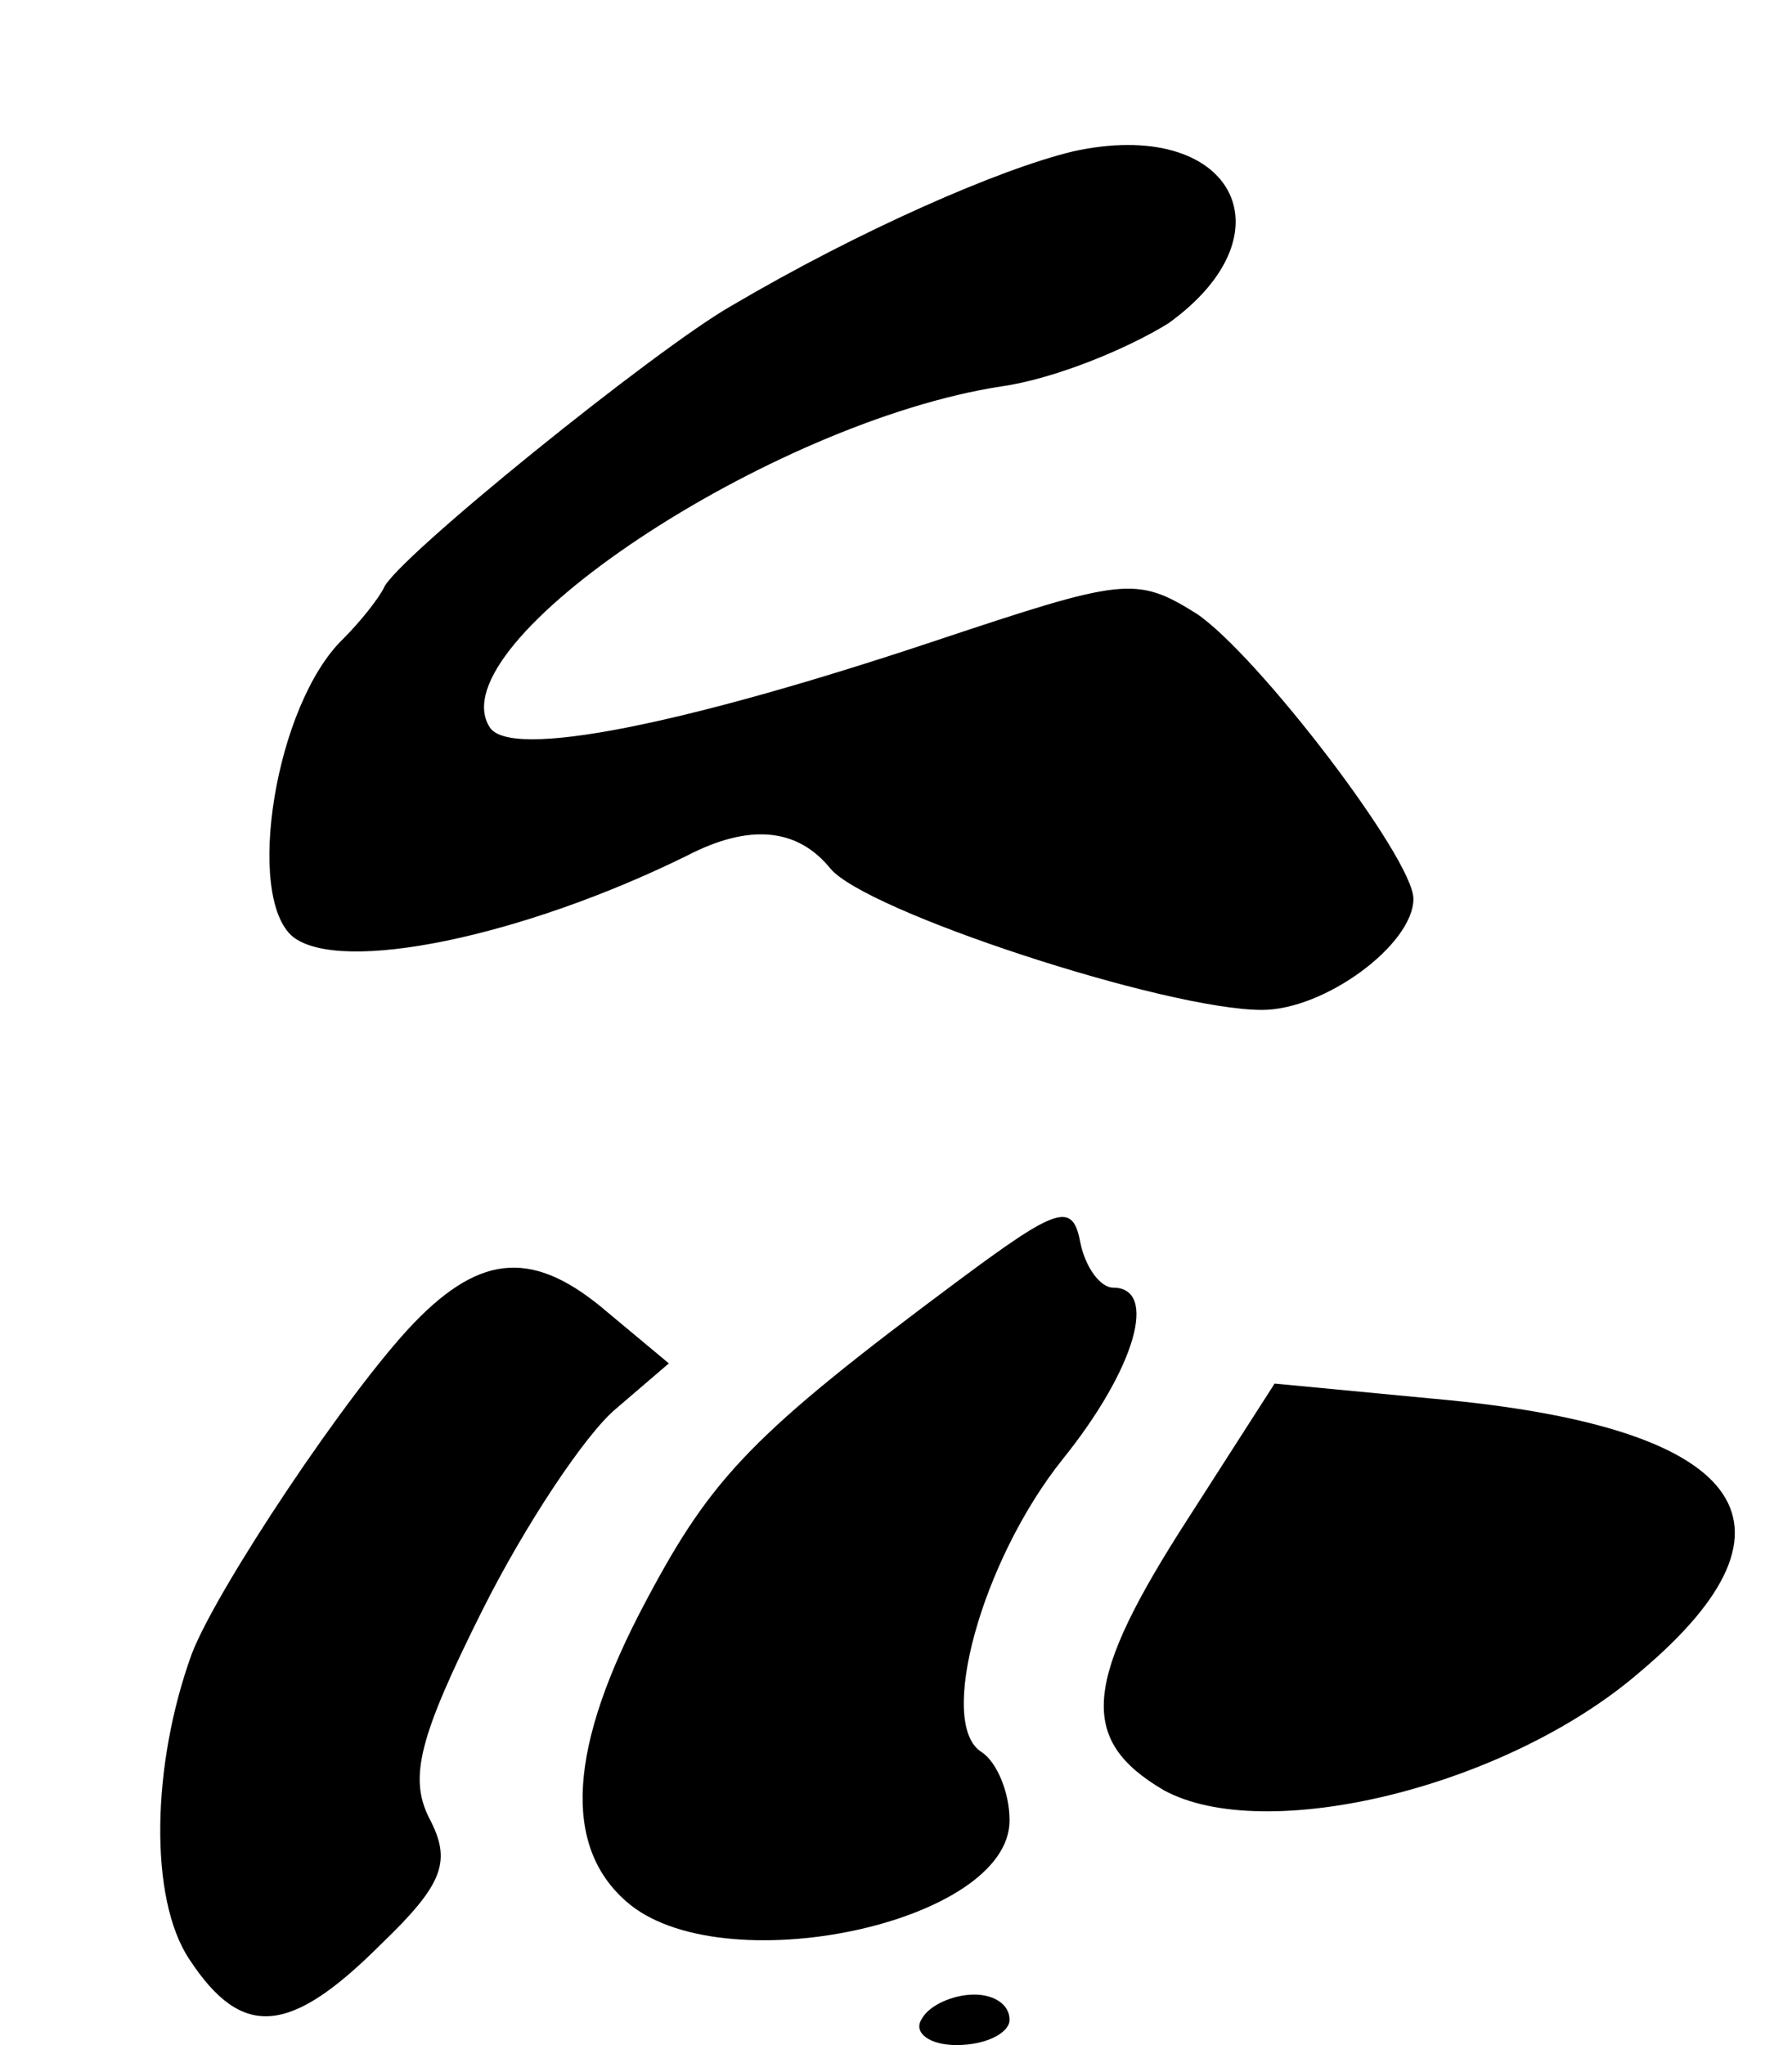
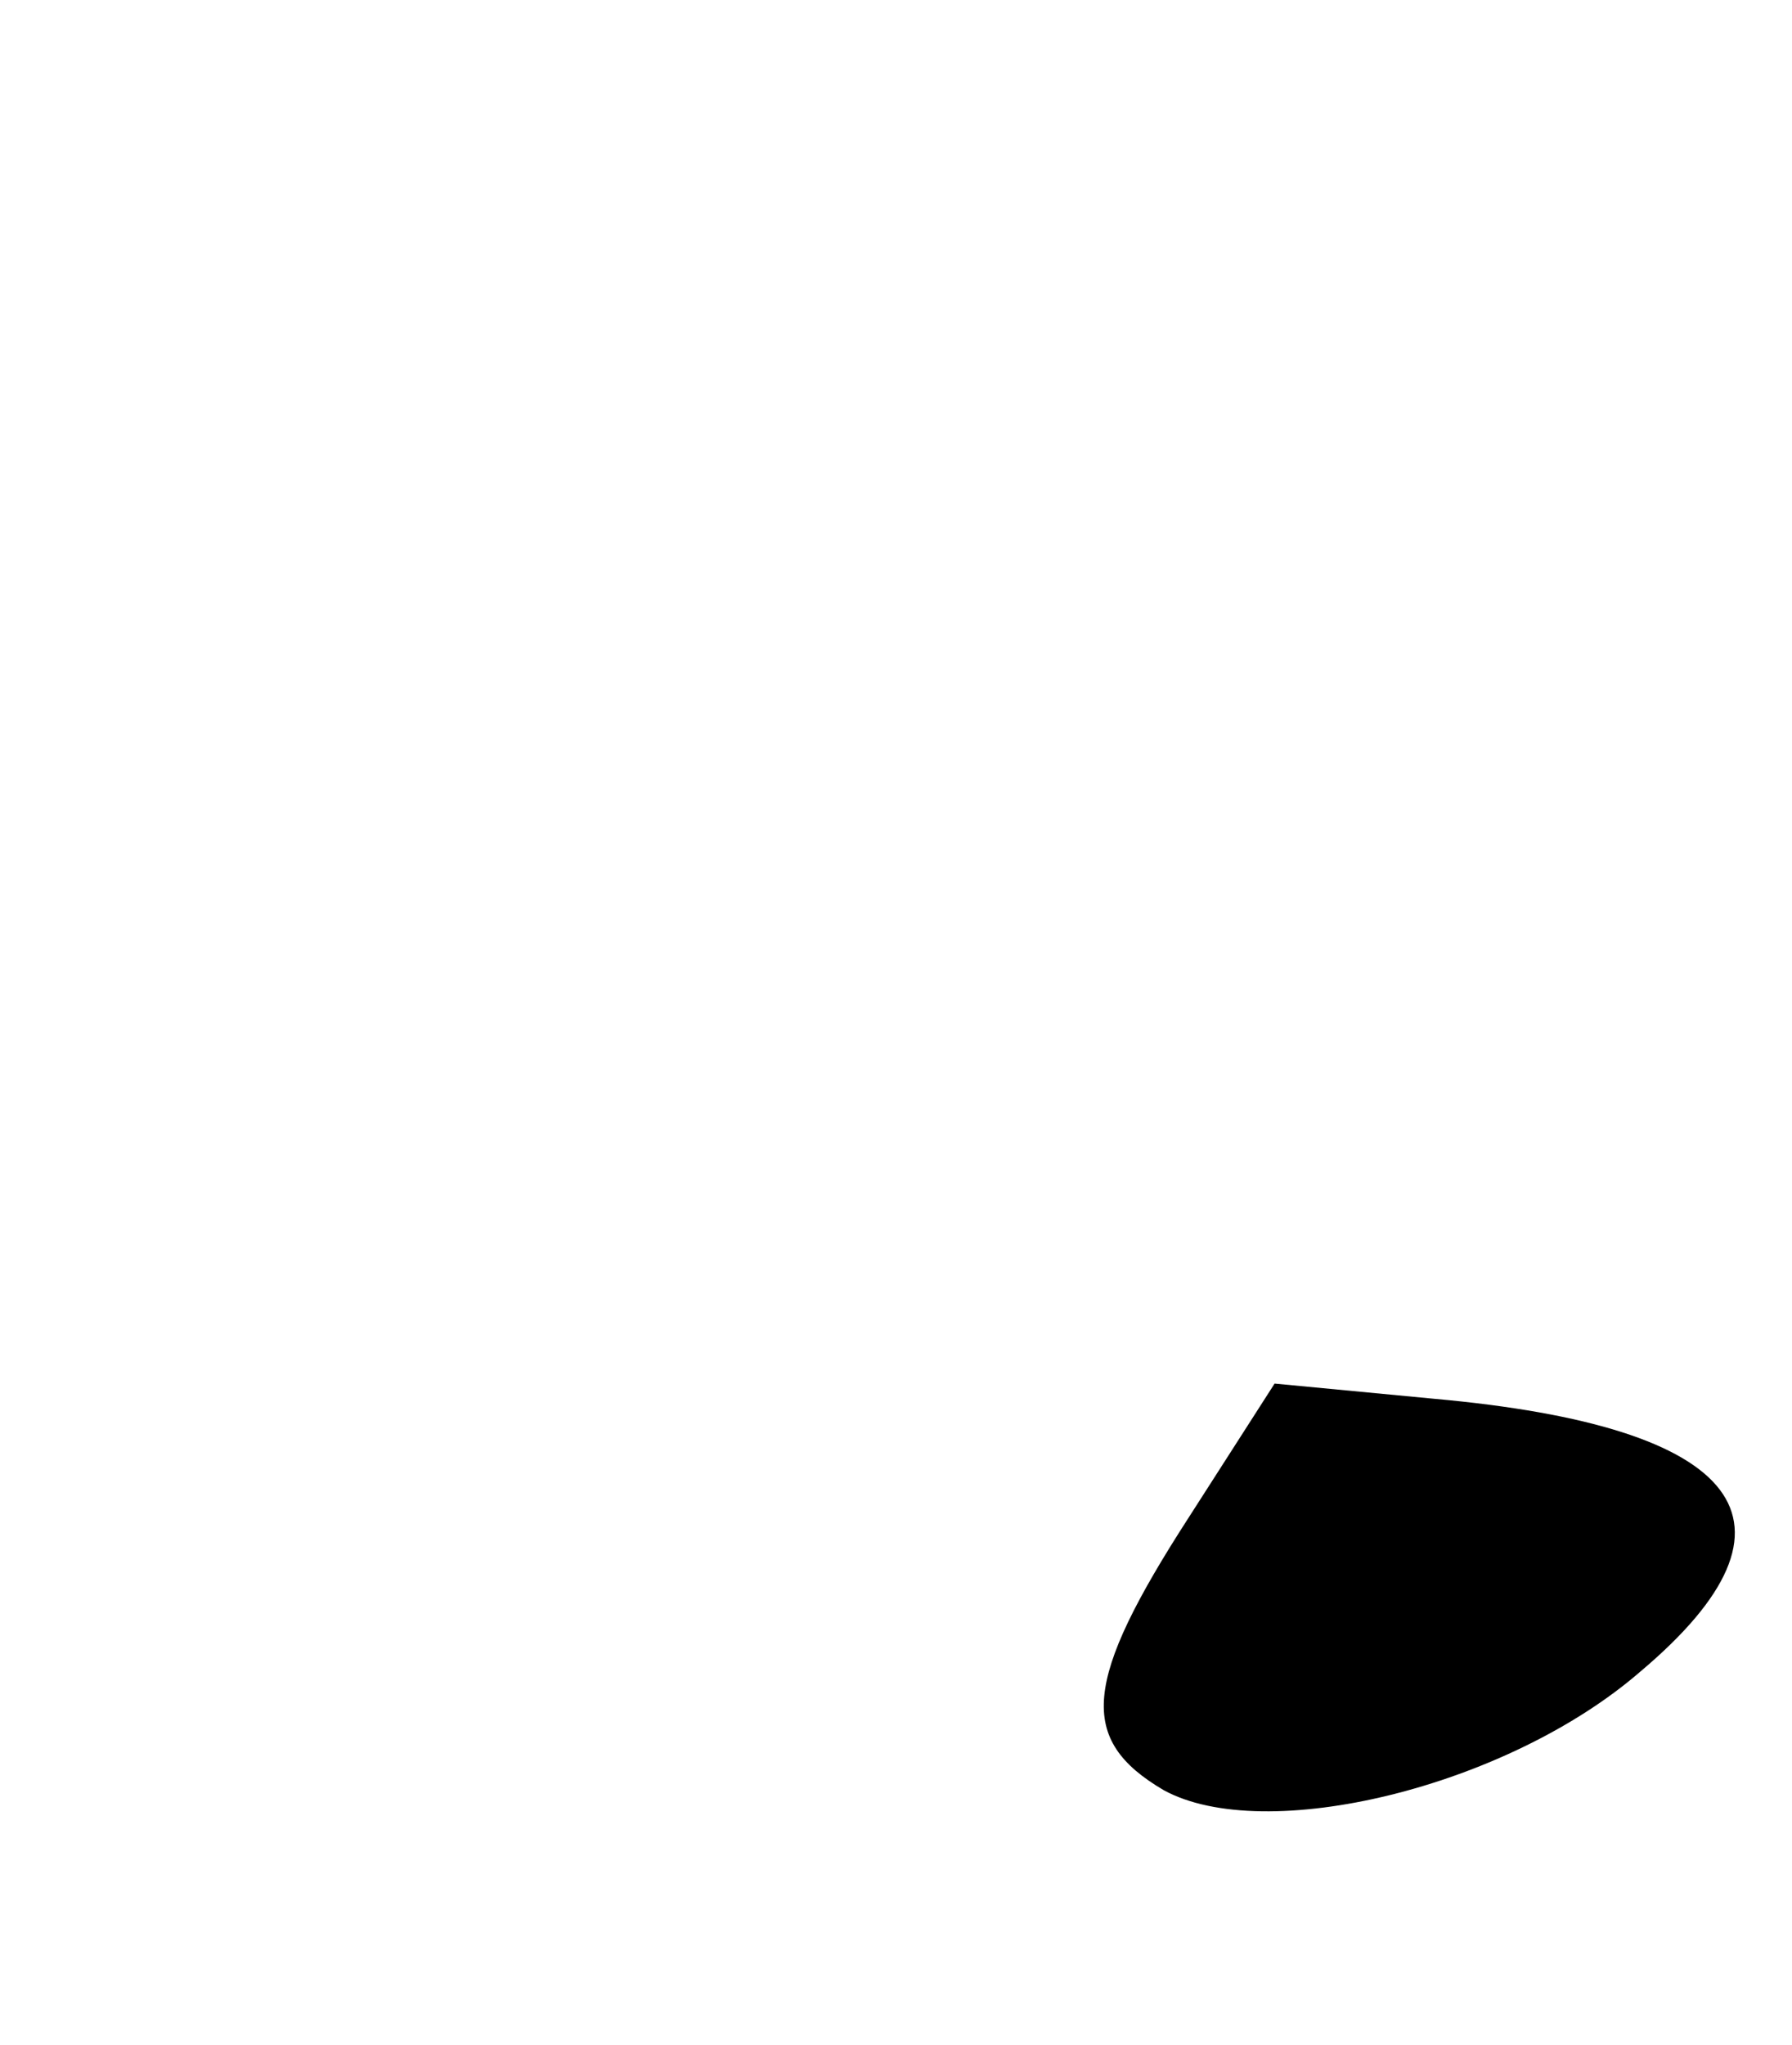
<svg xmlns="http://www.w3.org/2000/svg" version="1.0" width="71pt" height="81pt" viewBox="0 0 71 81" preserveAspectRatio="xMidYMid meet">
  <g transform="translate(0,81) scale(0.1,-0.1)" fill="#000000" stroke="none">
-     <path d="M425 750 c-29 -7 -84 -31 -135 -61 -30 -17 -134 -101 -138 -112 -2 -4 -9 -13 -16 -20 -27 -26 -39 -102 -20 -118 19 -15 91 0 156 32 25 13 44 11 57 -5 14 -17 133 -56 171 -56 25 0 60 26 60 44 0 16 -62 97 -86 113 -24 15 -29 14 -104 -11 -99 -33 -168 -47 -176 -34 -21 33 111 121 203 135 21 3 50 15 66 25 50 36 25 82 -38 68z" />
-     <path d="M380 303 c-82 -61 -98 -78 -124 -127 -31 -58 -33 -97 -8 -119 37 -33 152 -9 152 32 0 11 -5 23 -11 27 -18 11 0 76 32 116 29 36 38 68 20 68 -5 0 -11 8 -13 18 -3 16 -9 14 -48 -15z" />
-     <path d="M164 286 c-26 -27 -78 -105 -88 -131 -16 -44 -17 -97 -1 -121 21 -32 40 -30 76 6 25 24 28 33 19 50 -8 16 -4 32 21 82 17 34 41 70 53 80 l21 18 -24 20 c-29 25 -50 24 -77 -4z" />
    <path d="M471 209 c-42 -65 -44 -88 -10 -108 40 -22 136 1 189 47 70 59 41 97 -82 108 l-63 6 -34 -53z" />
-     <path d="M365 10 c-3 -5 3 -10 14 -10 12 0 21 5 21 10 0 6 -6 10 -14 10 -8 0 -18 -4 -21 -10z" />
  </g>
</svg>